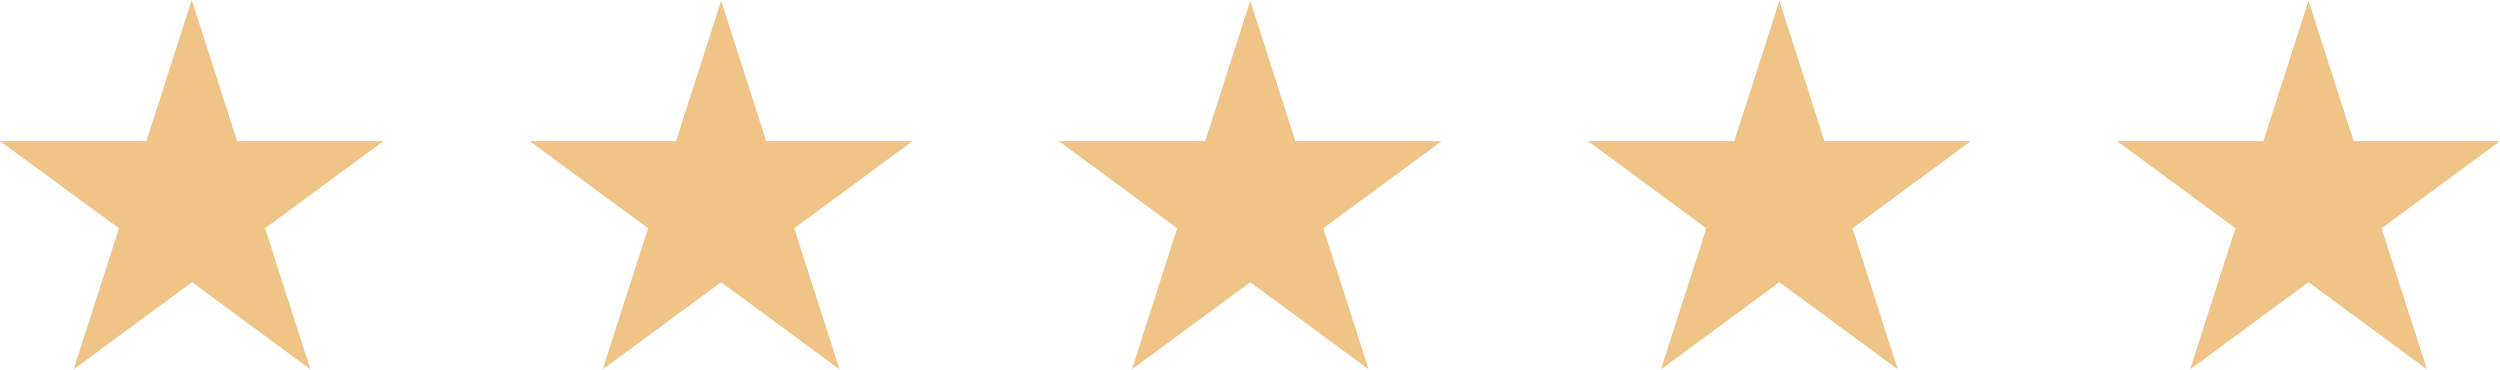
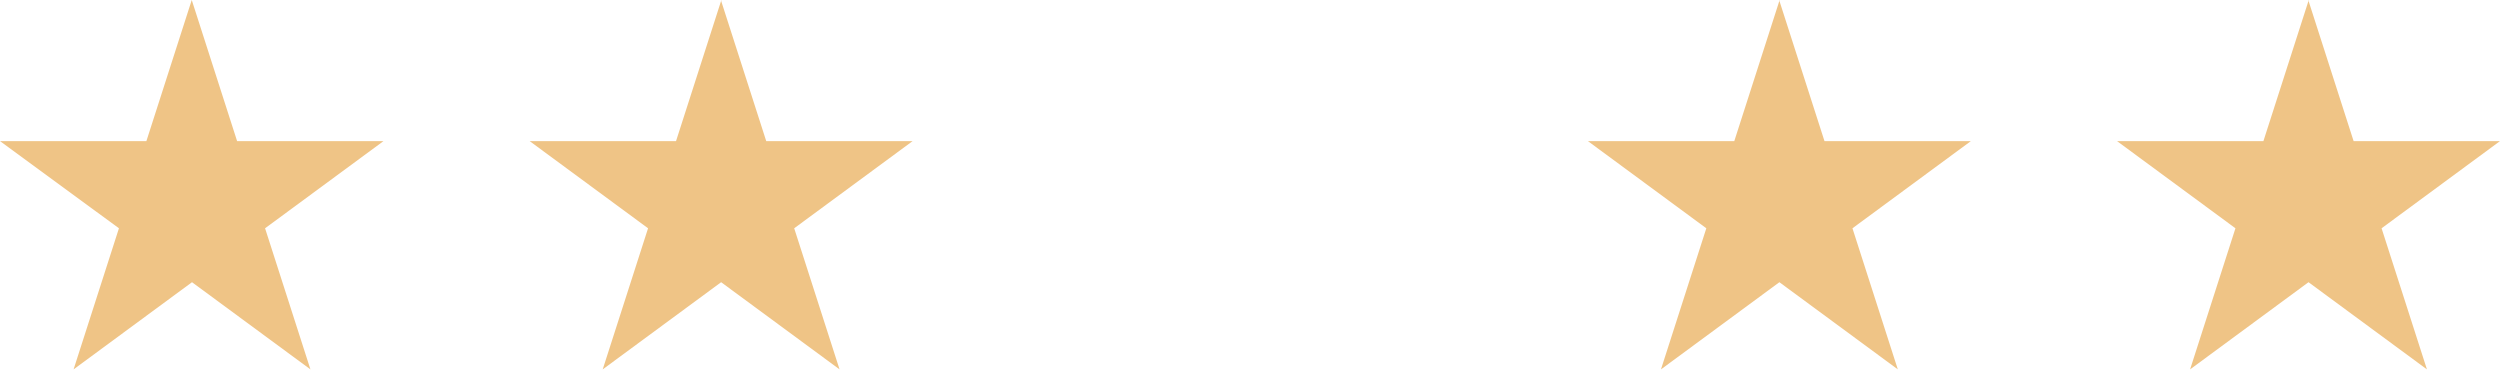
<svg xmlns="http://www.w3.org/2000/svg" id="Calque_2" data-name="Calque 2" viewBox="0 0 99.22 14.67">
  <defs>
    <style>
      .cls-1 {
        fill: #efc486;
      }
    </style>
  </defs>
  <g id="Calque_1-2" data-name="Calque 1">
    <path class="cls-1" d="M7.61,0l1.8,5.6h5.81l-4.7,3.46,1.8,5.6-4.7-3.46-4.7,3.46,1.8-5.6L0,5.6h5.81L7.61,0Z" />
    <path class="cls-1" d="M28.61,0l1.8,5.6h5.81l-4.7,3.46,1.8,5.6-4.7-3.46-4.7,3.46,1.8-5.6-4.7-3.46h5.81l1.8-5.6Z" />
-     <path class="cls-1" d="M49.61,0l1.8,5.6h5.81l-4.7,3.46,1.8,5.6-4.7-3.46-4.7,3.46,1.8-5.6-4.7-3.46h5.81l1.8-5.6Z" />
    <path class="cls-1" d="M70.61,0l1.8,5.6h5.81l-4.7,3.46,1.8,5.6-4.7-3.46-4.7,3.46,1.8-5.6-4.7-3.46h5.81l1.8-5.6Z" />
-     <path class="cls-1" d="M91.61,0l1.8,5.6h5.81l-4.7,3.46,1.8,5.6-4.7-3.46-4.7,3.46,1.8-5.6-4.7-3.46h5.81l1.8-5.6Z" />
+     <path class="cls-1" d="M91.61,0l1.8,5.6h5.81l-4.7,3.46,1.8,5.6-4.7-3.46-4.7,3.46,1.8-5.6-4.7-3.46h5.81l1.8-5.6" />
  </g>
</svg>